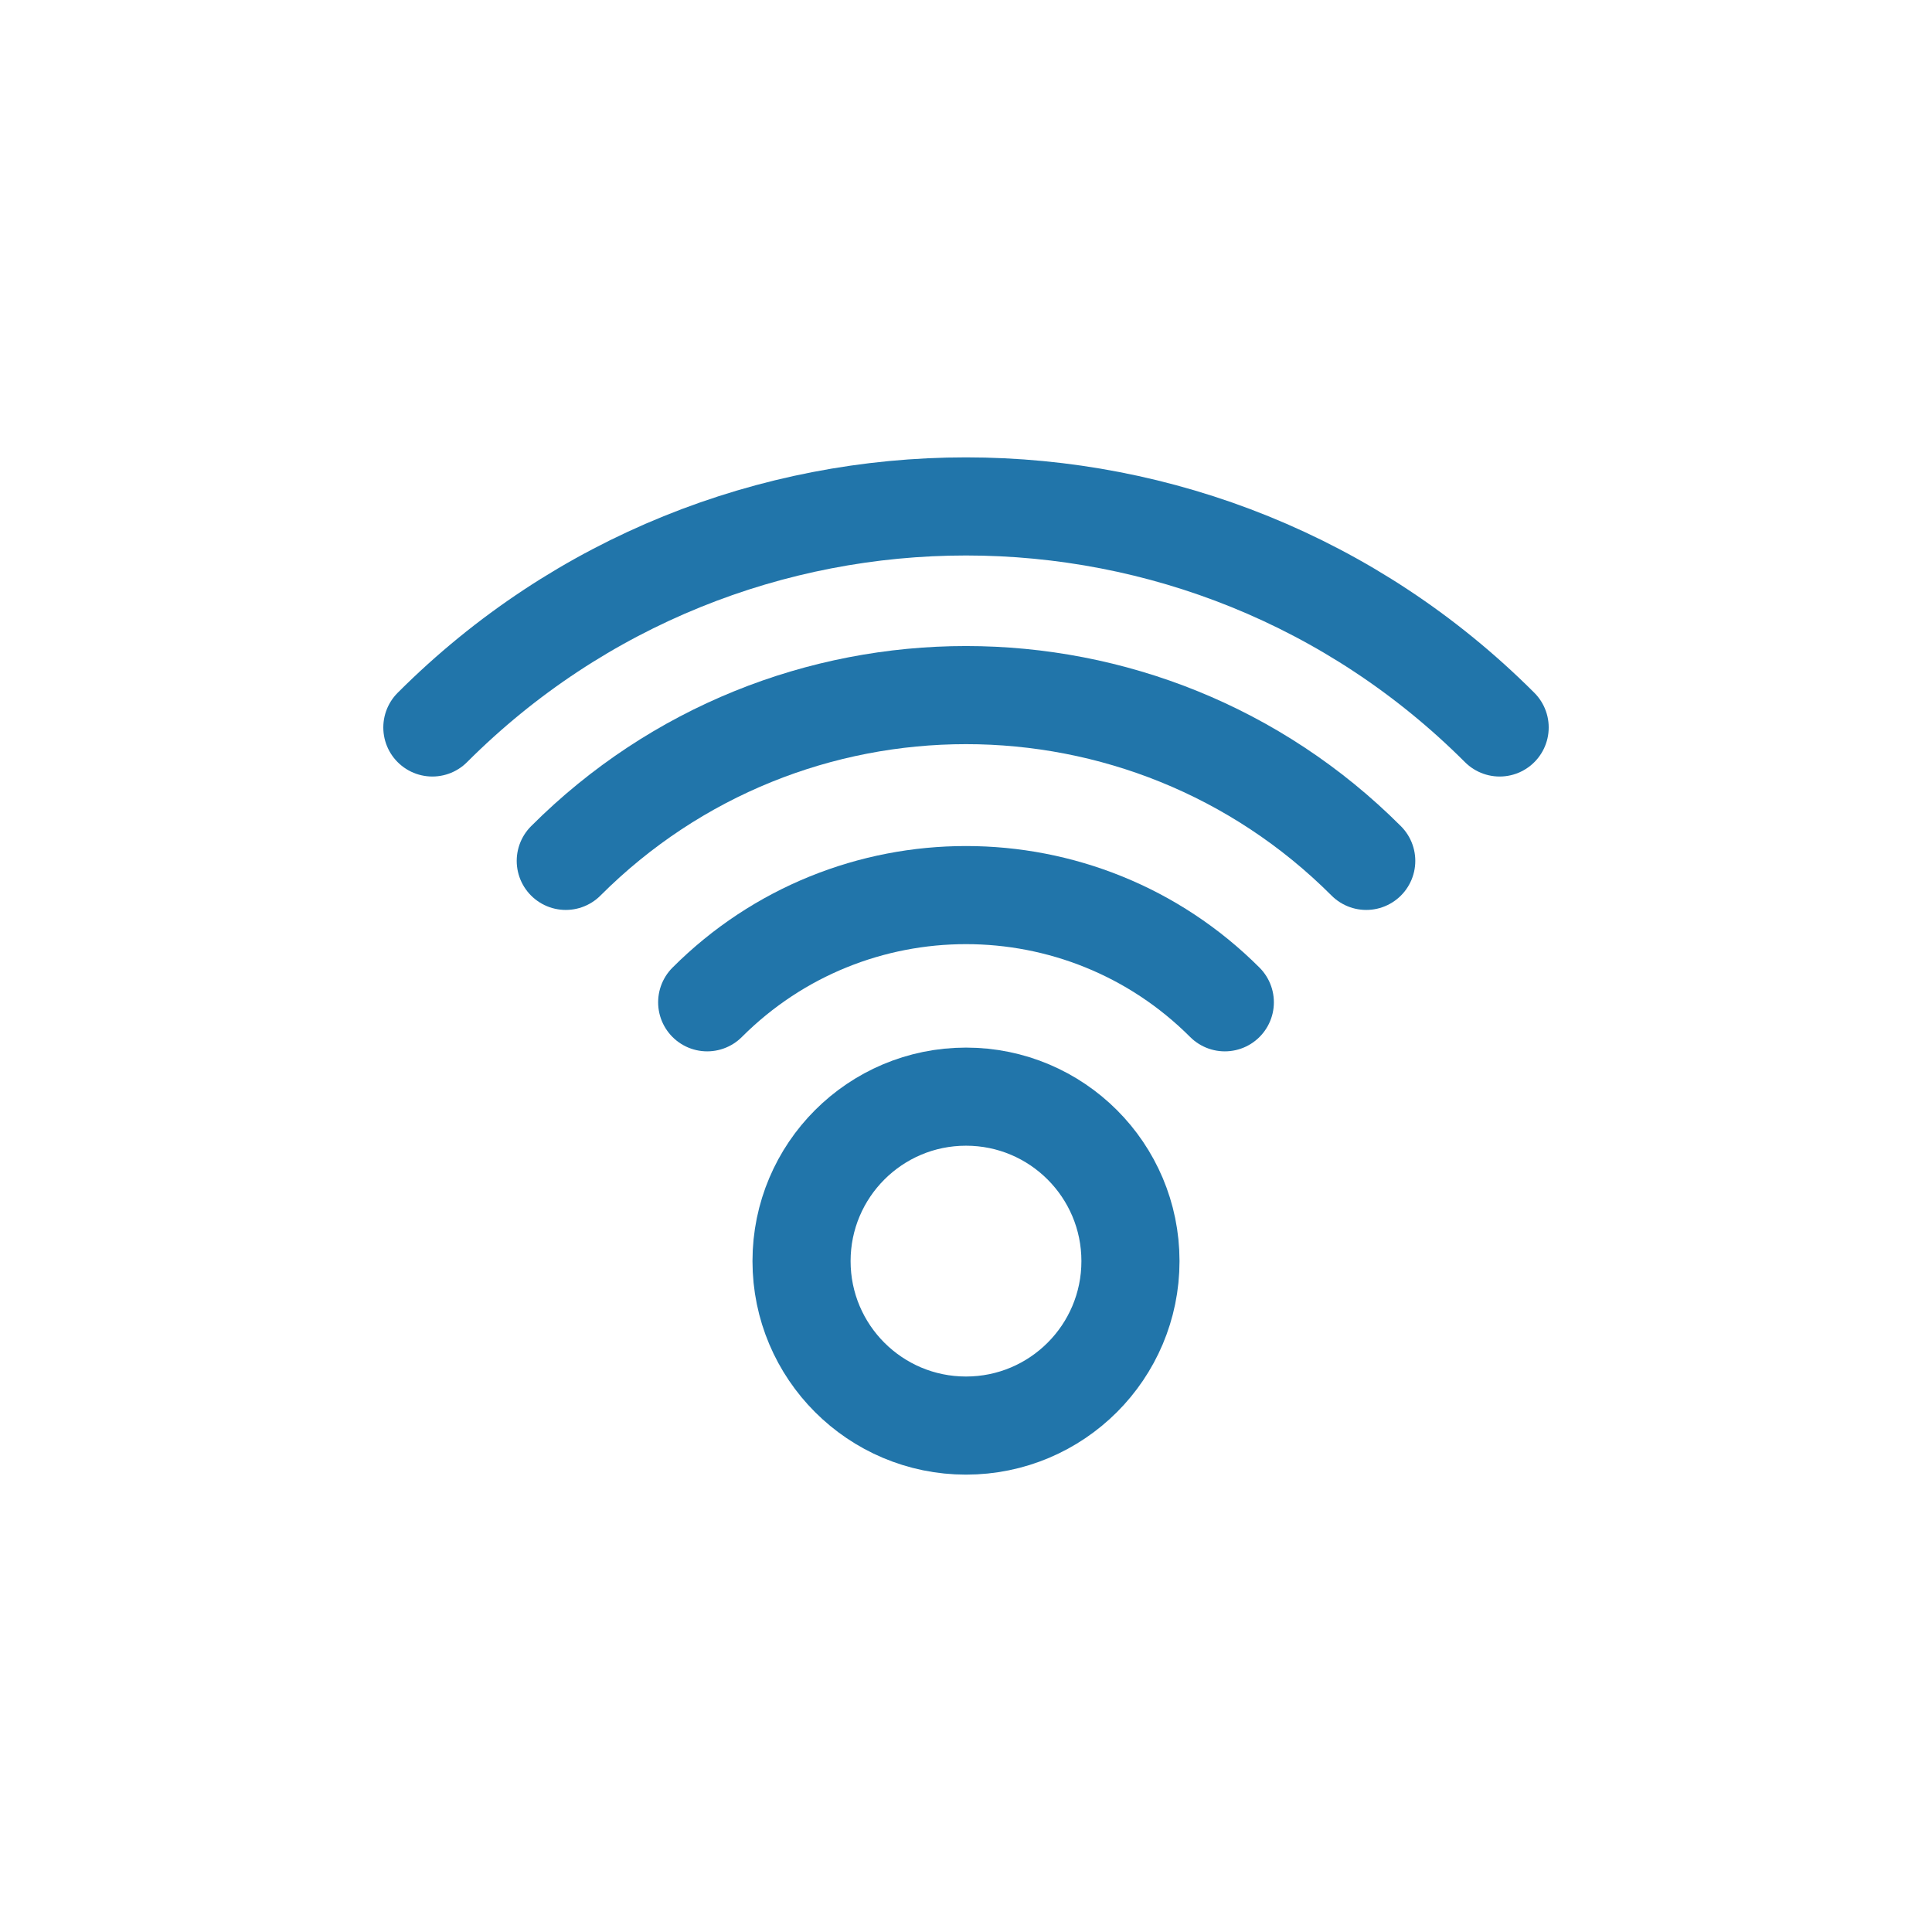
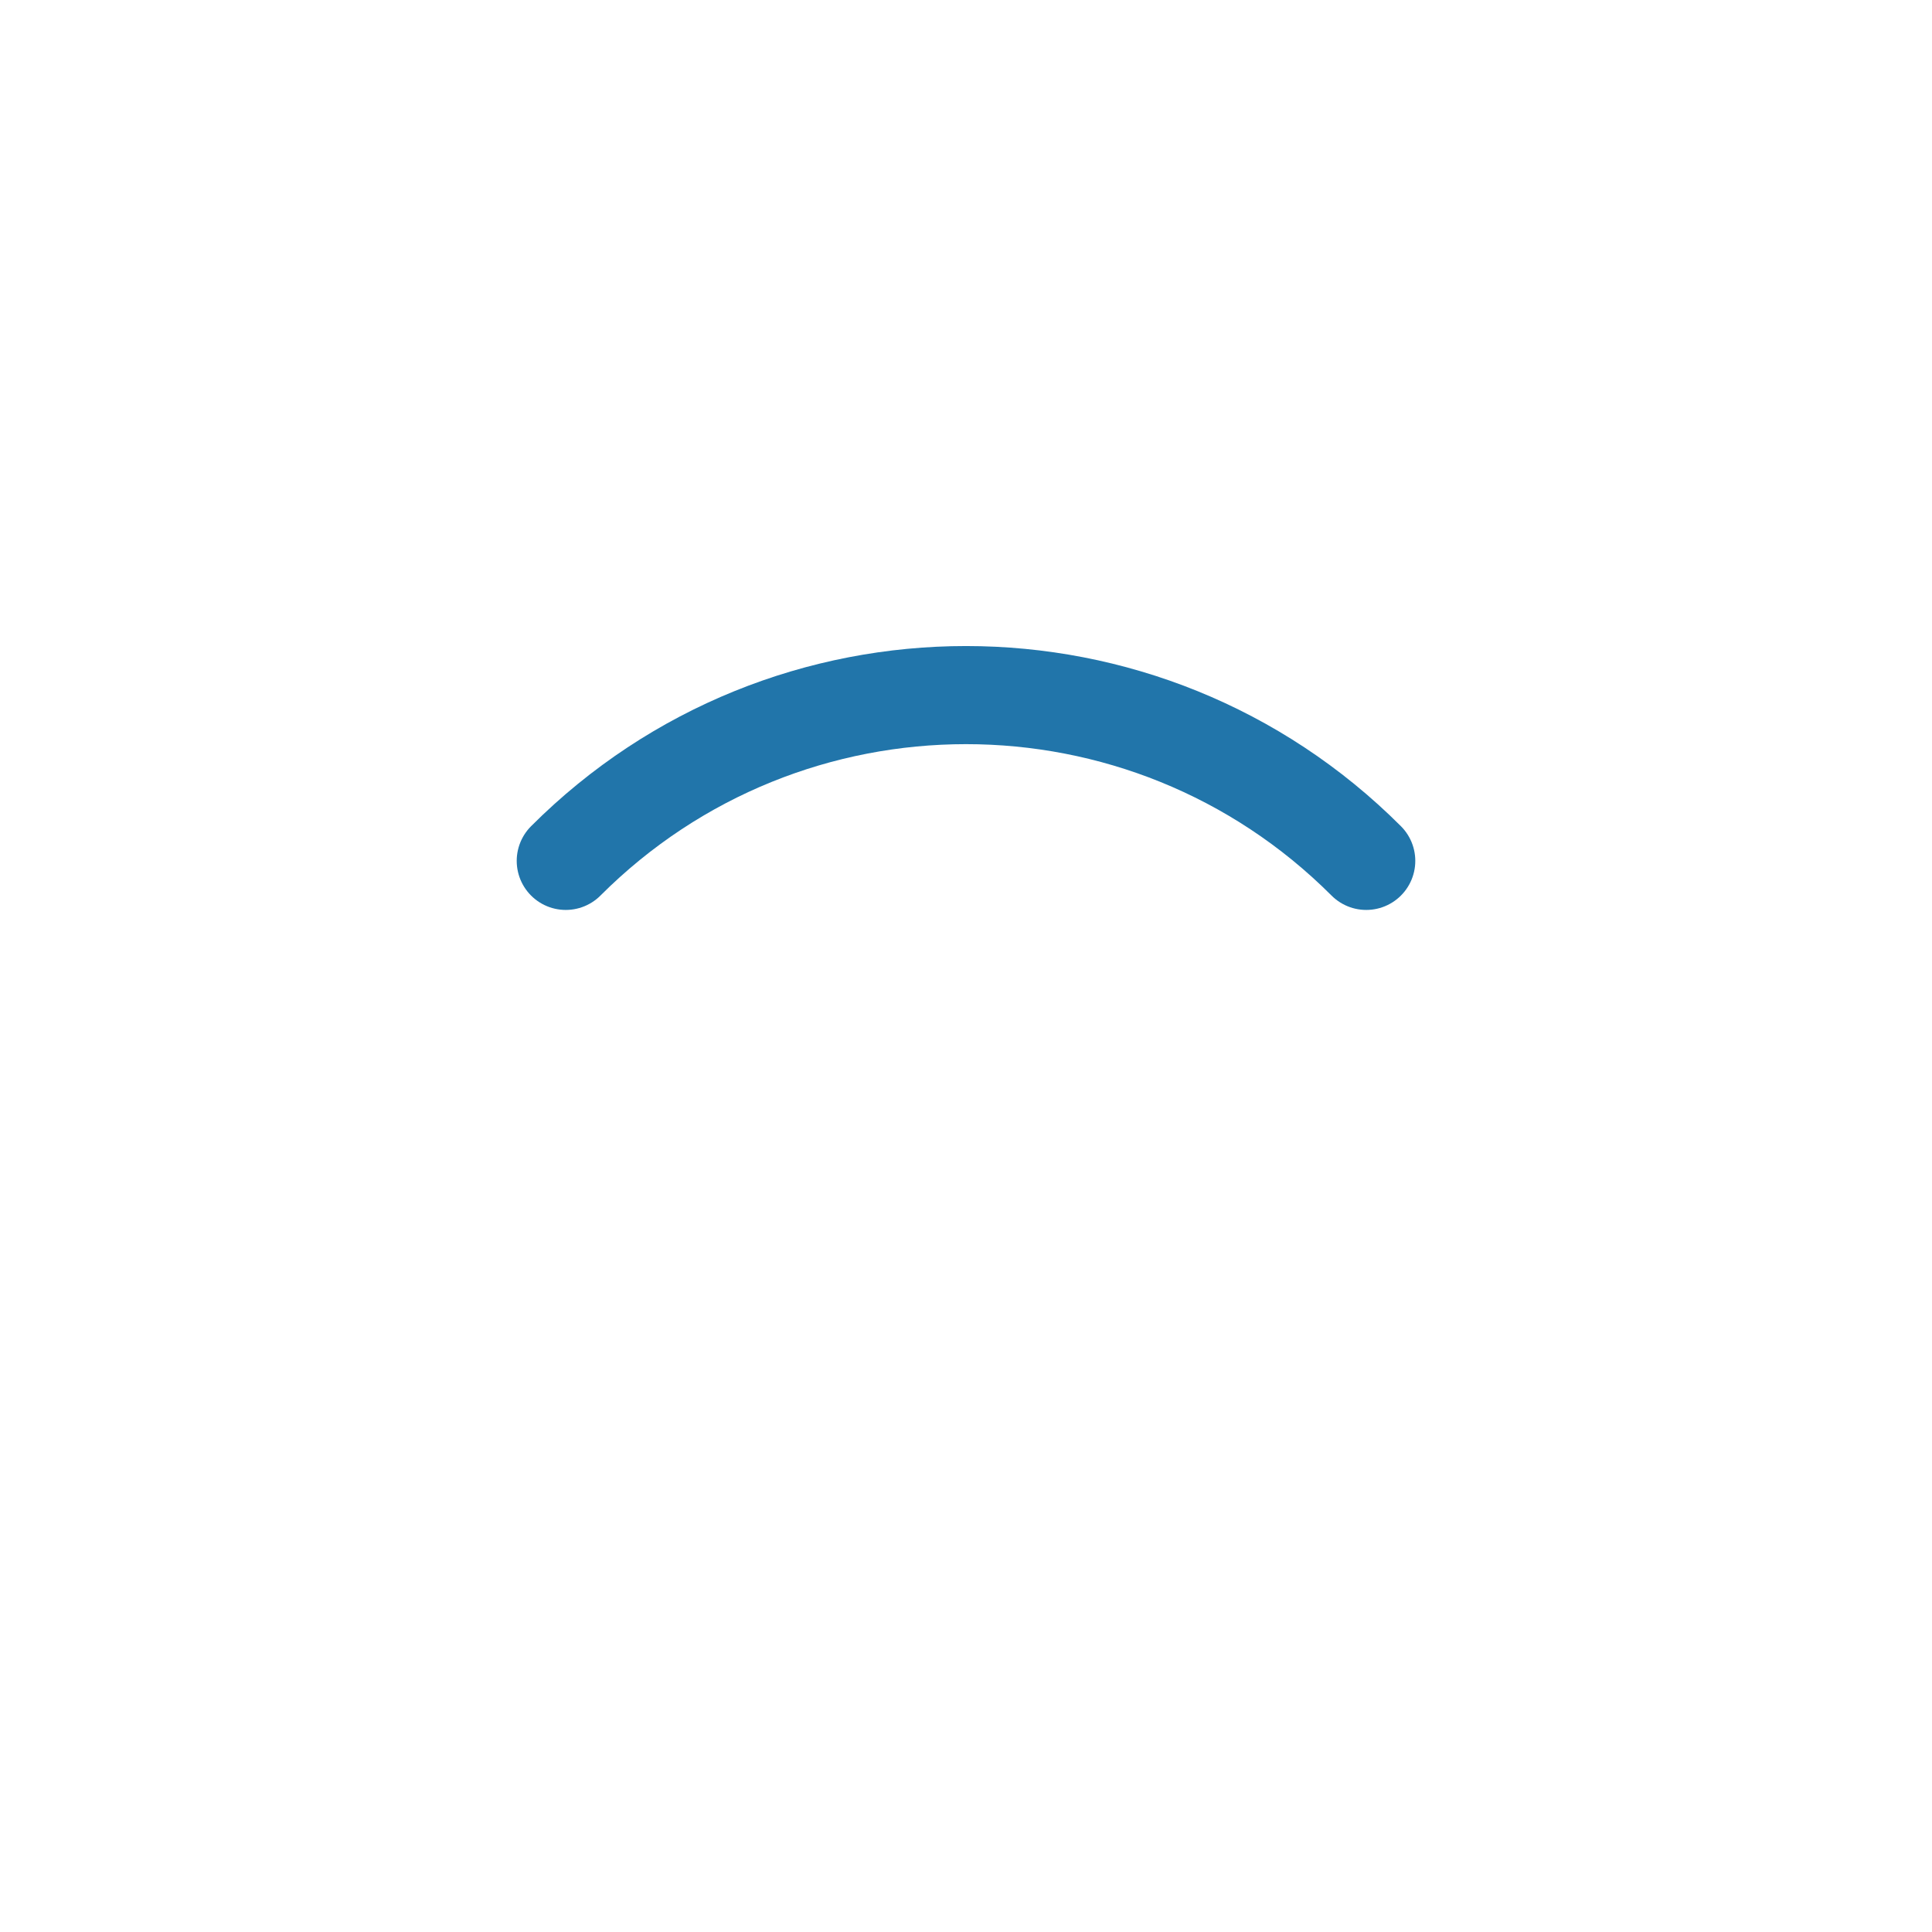
<svg xmlns="http://www.w3.org/2000/svg" style="enable-background:new 0 0 512 512;" version="1.1" viewBox="0 0 512 512" xml:space="preserve">
  <g>
    <g id="_x32_0-Search" />
    <g id="_x31_9-Web_Page" />
    <g id="_x31_8-Wifi">
      <g>
-         <circle cx="256" cy="334.208" r="43.584" style="fill:none;stroke:#2175AA;stroke-width:26;stroke-linecap:round;stroke-linejoin:round;stroke-miterlimit:10;" />
-         <path d="      M187.411,265.619c37.881-37.881,99.298-37.881,137.179,0" style="fill:none;stroke:#2175AA;stroke-width:26;stroke-linecap:round;stroke-linejoin:round;stroke-miterlimit:10;" />
        <path d="      M149.934,228.142c58.579-58.579,153.553-58.579,212.132,0" style="fill:none;stroke:#2175AA;stroke-width:26;stroke-linecap:round;stroke-linejoin:round;stroke-miterlimit:10;" />
-         <path d="      M114.579,192.787c78.105-78.105,204.738-78.105,282.843,0" style="fill:none;stroke:#2175AA;stroke-width:26;stroke-linecap:round;stroke-linejoin:round;stroke-miterlimit:10;" />
      </g>
    </g>
    <g id="_x31_7-Hotspot" />
    <g id="_x31_6-Satelite" />
    <g id="_x31_5-Receiver" />
    <g id="_x31_4-Receiver" />
    <g id="_x31_3-Receiver" />
    <g id="_x31_2-Ethernet" />
    <g id="_x31_1-Code" />
    <g id="_x31_0-Homegroup" />
    <g id="_x30_9-Sharing_Option" />
    <g id="_x30_8-Data" />
    <g id="_x30_7-Connectivity" />
    <g id="_x30_6-Computer" />
    <g id="_x30_5-Laptop" />
    <g id="_x30_4-Mobile" />
    <g id="_x30_3-Network" />
    <g id="_x30_2-Click" />
    <g id="_x30_1-Website" />
  </g>
</svg>